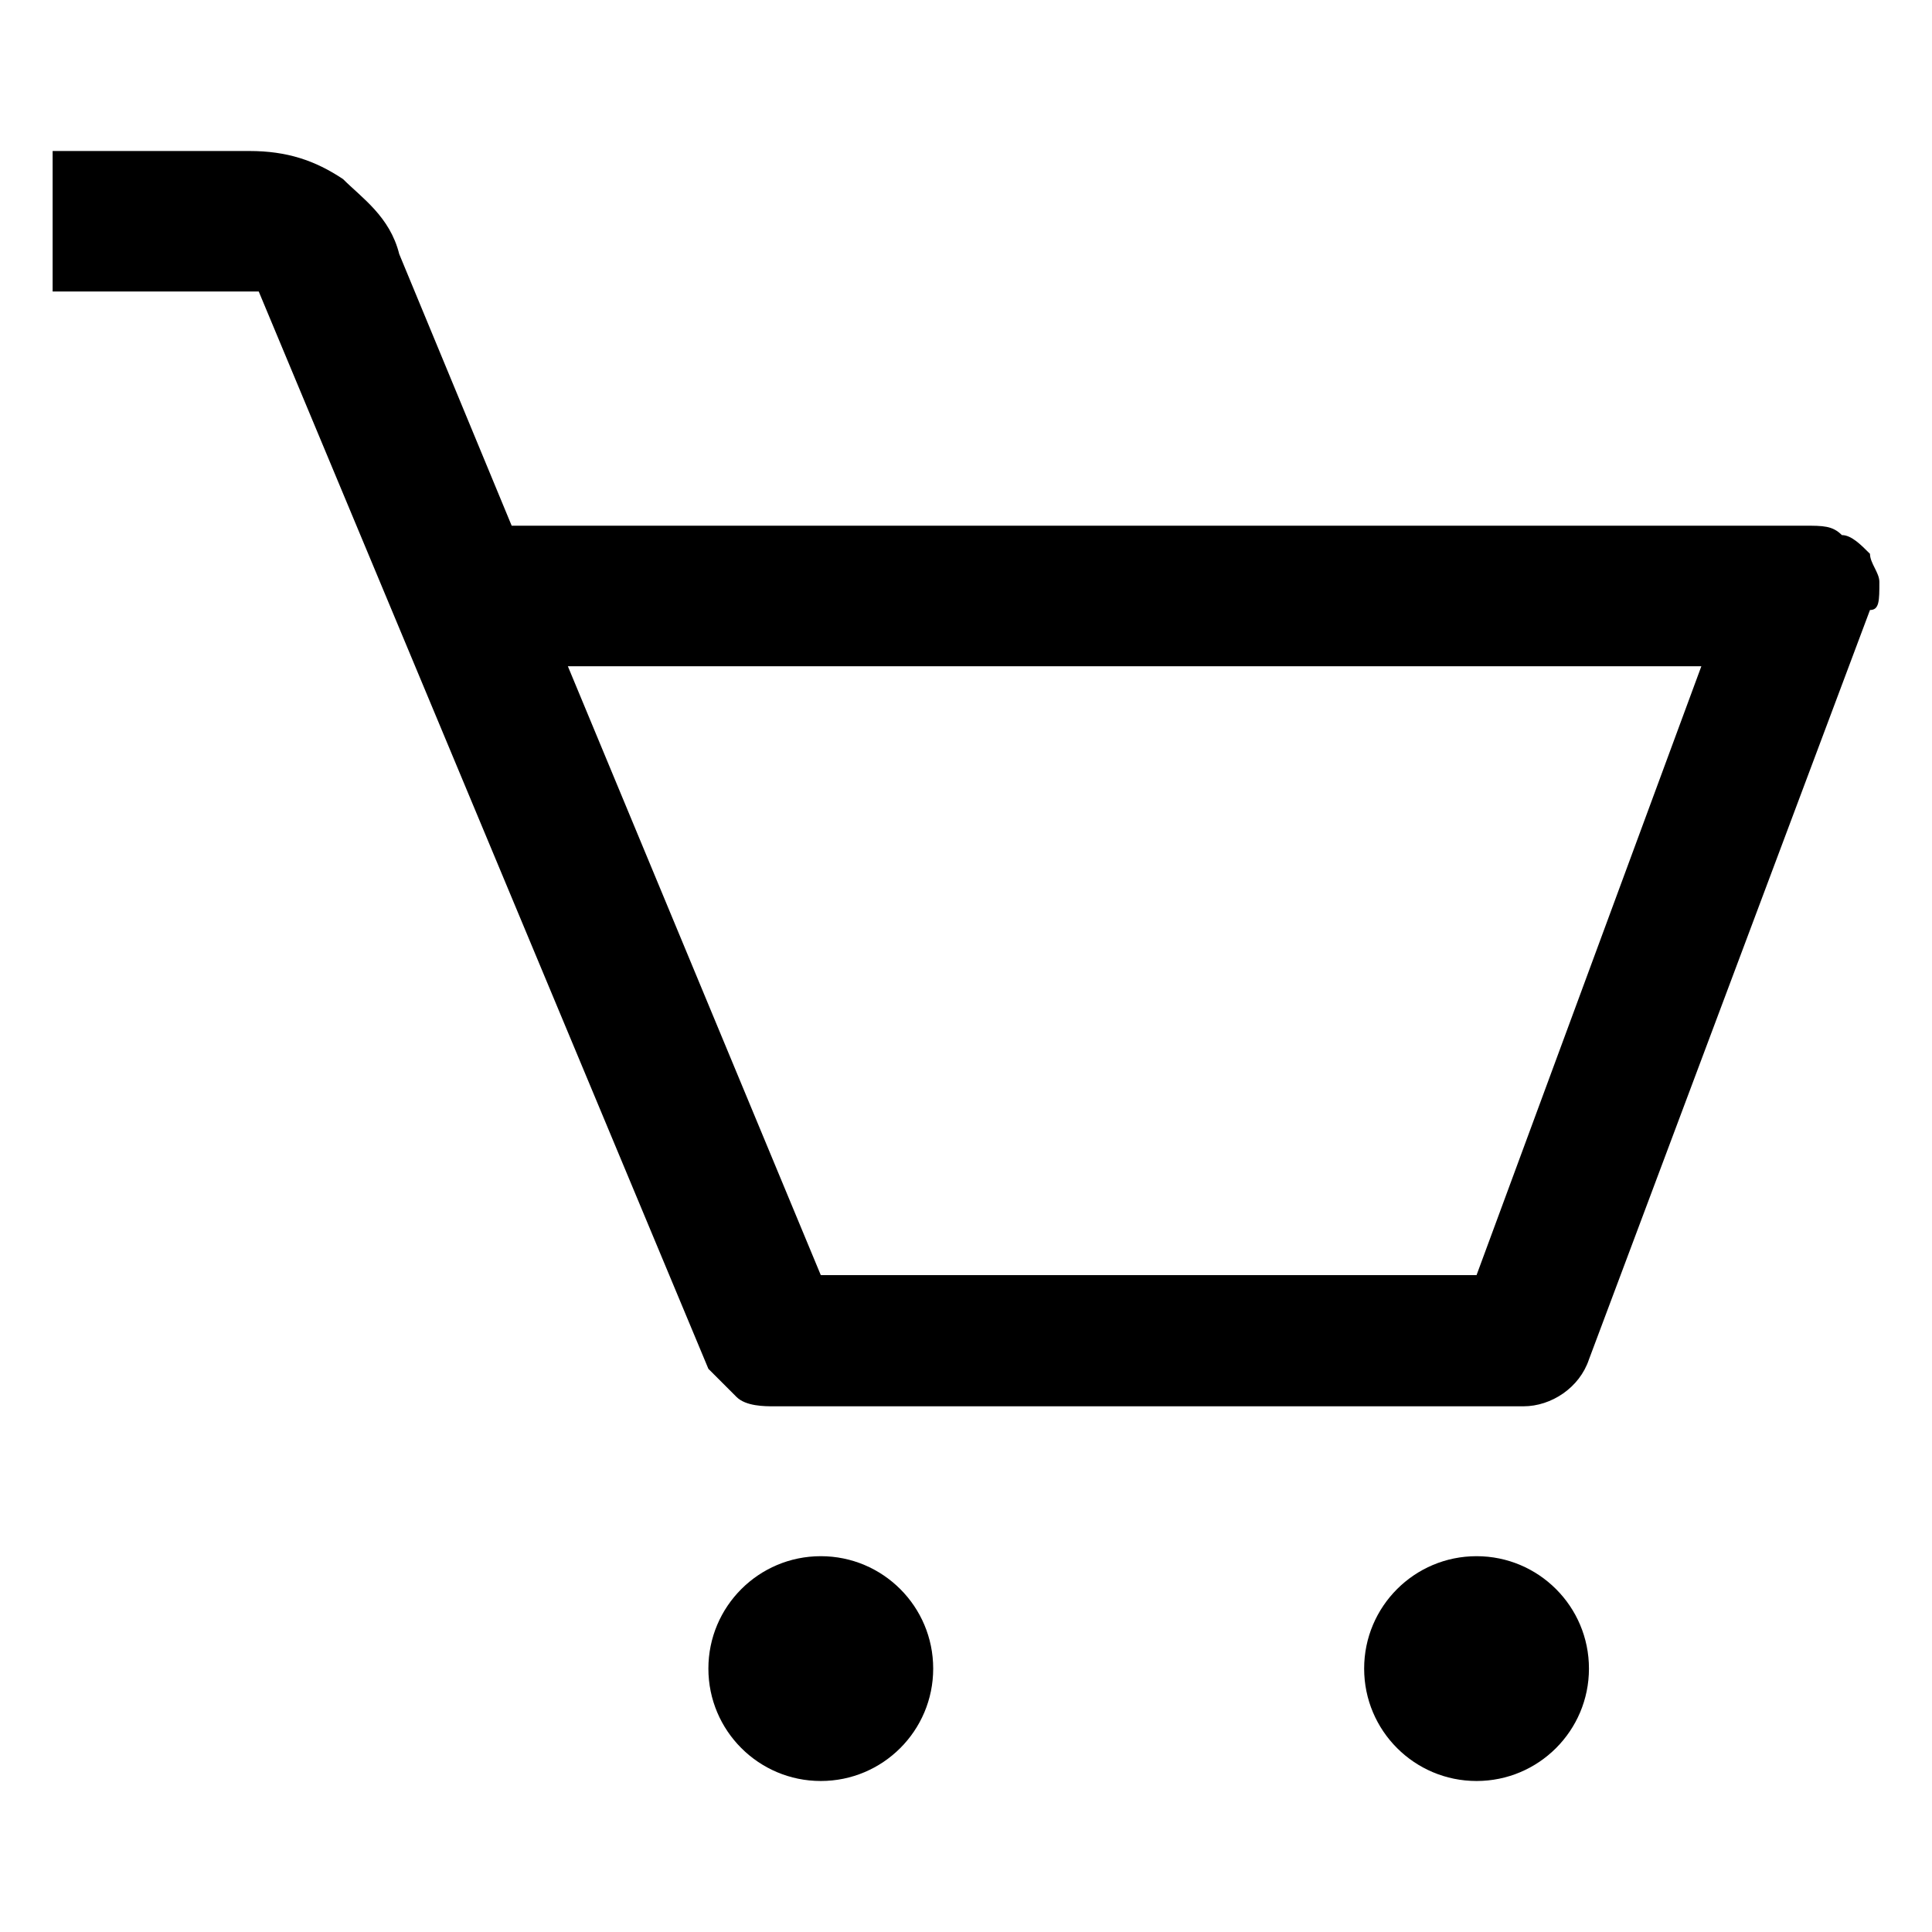
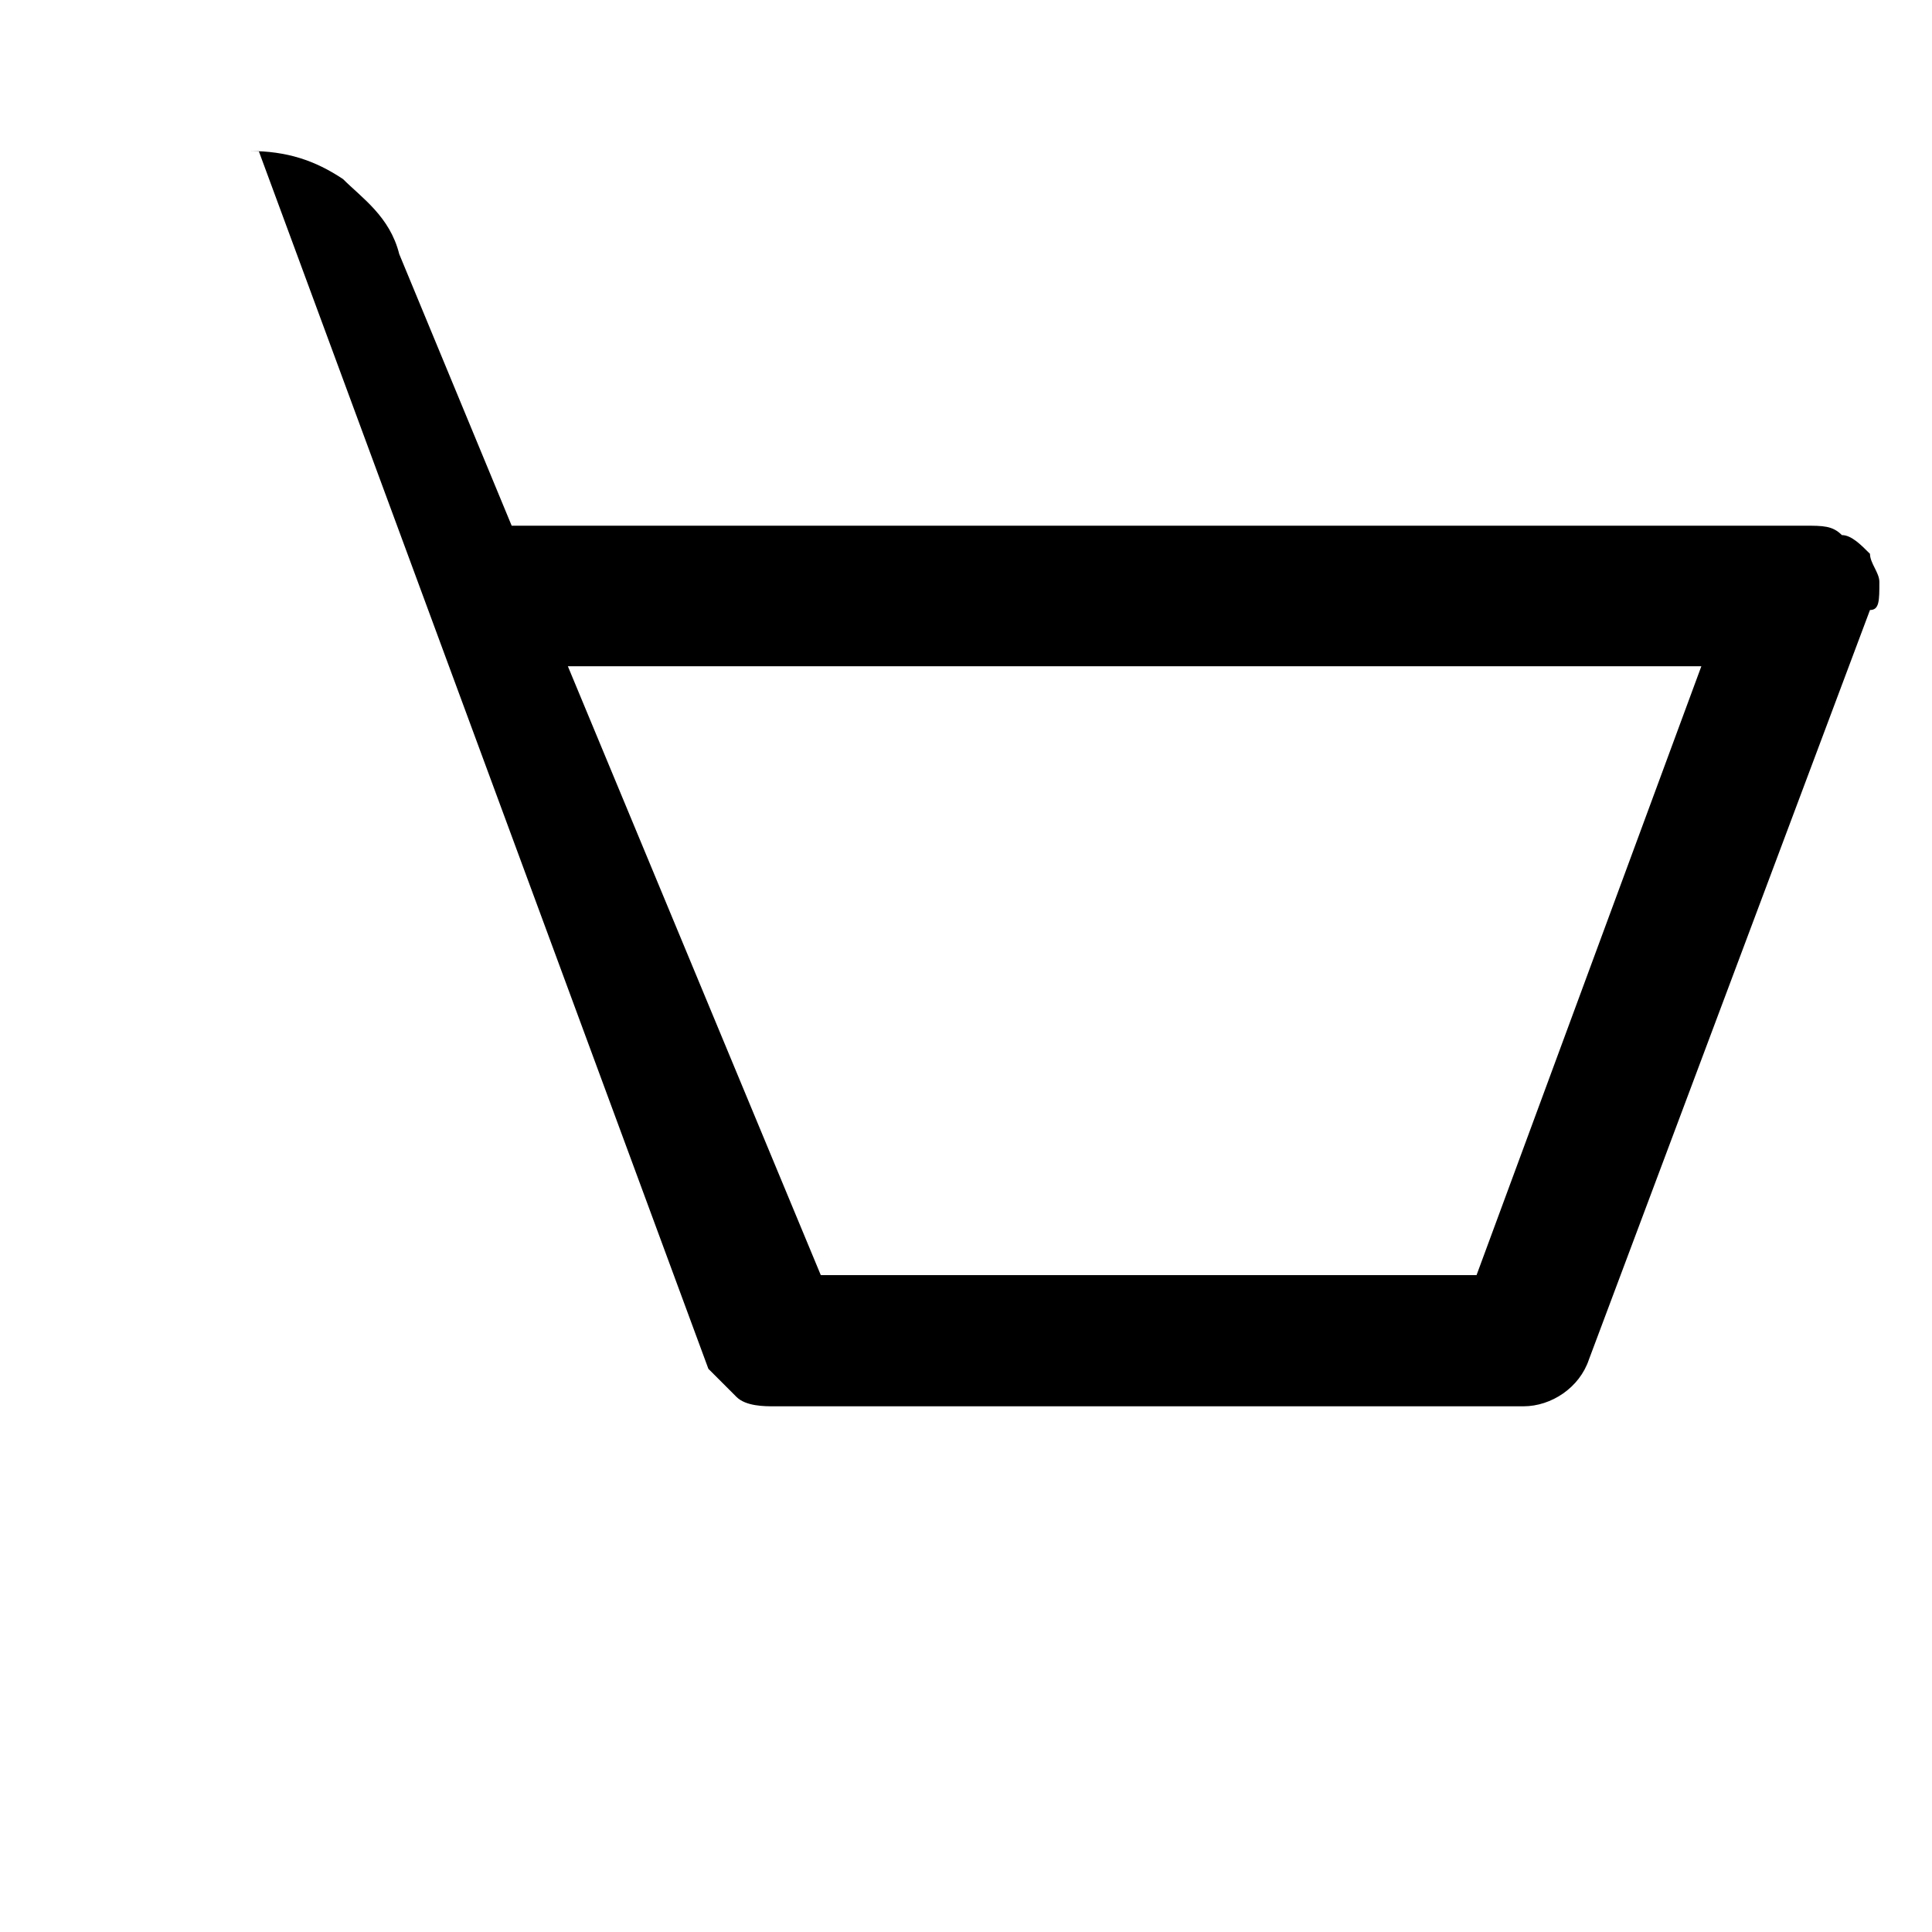
<svg xmlns="http://www.w3.org/2000/svg" width="50" height="50" viewBox="0 0 50 50" fill="none">
-   <path d="M48.638 15.06C48.638 14.818 48.395 14.575 48.395 14.333C48.153 14.09 47.91 13.848 47.668 13.848C47.425 13.605 47.183 13.605 46.698 13.605H13.242L10.332 6.575C10.09 5.605 9.363 5.12 8.878 4.635C8.151 4.15 7.423 3.908 6.454 3.908H1.362V7.544H6.696L18.333 35.425C18.575 35.667 18.818 35.91 19.06 36.152C19.303 36.395 19.788 36.395 20.03 36.395H39.425C40.152 36.395 40.88 35.91 41.122 35.182L48.395 15.787C48.638 15.787 48.638 15.545 48.638 15.06ZM38.213 33H21.242L14.696 17.242H44.031L38.213 33Z" fill="black" />
-   <path d="M21.242 46.092C22.849 46.092 24.151 44.79 24.151 43.183C24.151 41.576 22.849 40.274 21.242 40.274C19.636 40.274 18.333 41.576 18.333 43.183C18.333 44.79 19.636 46.092 21.242 46.092Z" fill="black" />
-   <path d="M38.213 46.092C39.82 46.092 41.122 44.79 41.122 43.183C41.122 41.576 39.82 40.274 38.213 40.274C36.606 40.274 35.304 41.576 35.304 43.183C35.304 44.79 36.606 46.092 38.213 46.092Z" fill="black" />
+   <path d="M48.638 15.06C48.638 14.818 48.395 14.575 48.395 14.333C48.153 14.09 47.91 13.848 47.668 13.848C47.425 13.605 47.183 13.605 46.698 13.605H13.242L10.332 6.575C10.09 5.605 9.363 5.12 8.878 4.635C8.151 4.15 7.423 3.908 6.454 3.908H1.362H6.696L18.333 35.425C18.575 35.667 18.818 35.91 19.06 36.152C19.303 36.395 19.788 36.395 20.03 36.395H39.425C40.152 36.395 40.88 35.91 41.122 35.182L48.395 15.787C48.638 15.787 48.638 15.545 48.638 15.06ZM38.213 33H21.242L14.696 17.242H44.031L38.213 33Z" fill="black" />
</svg>